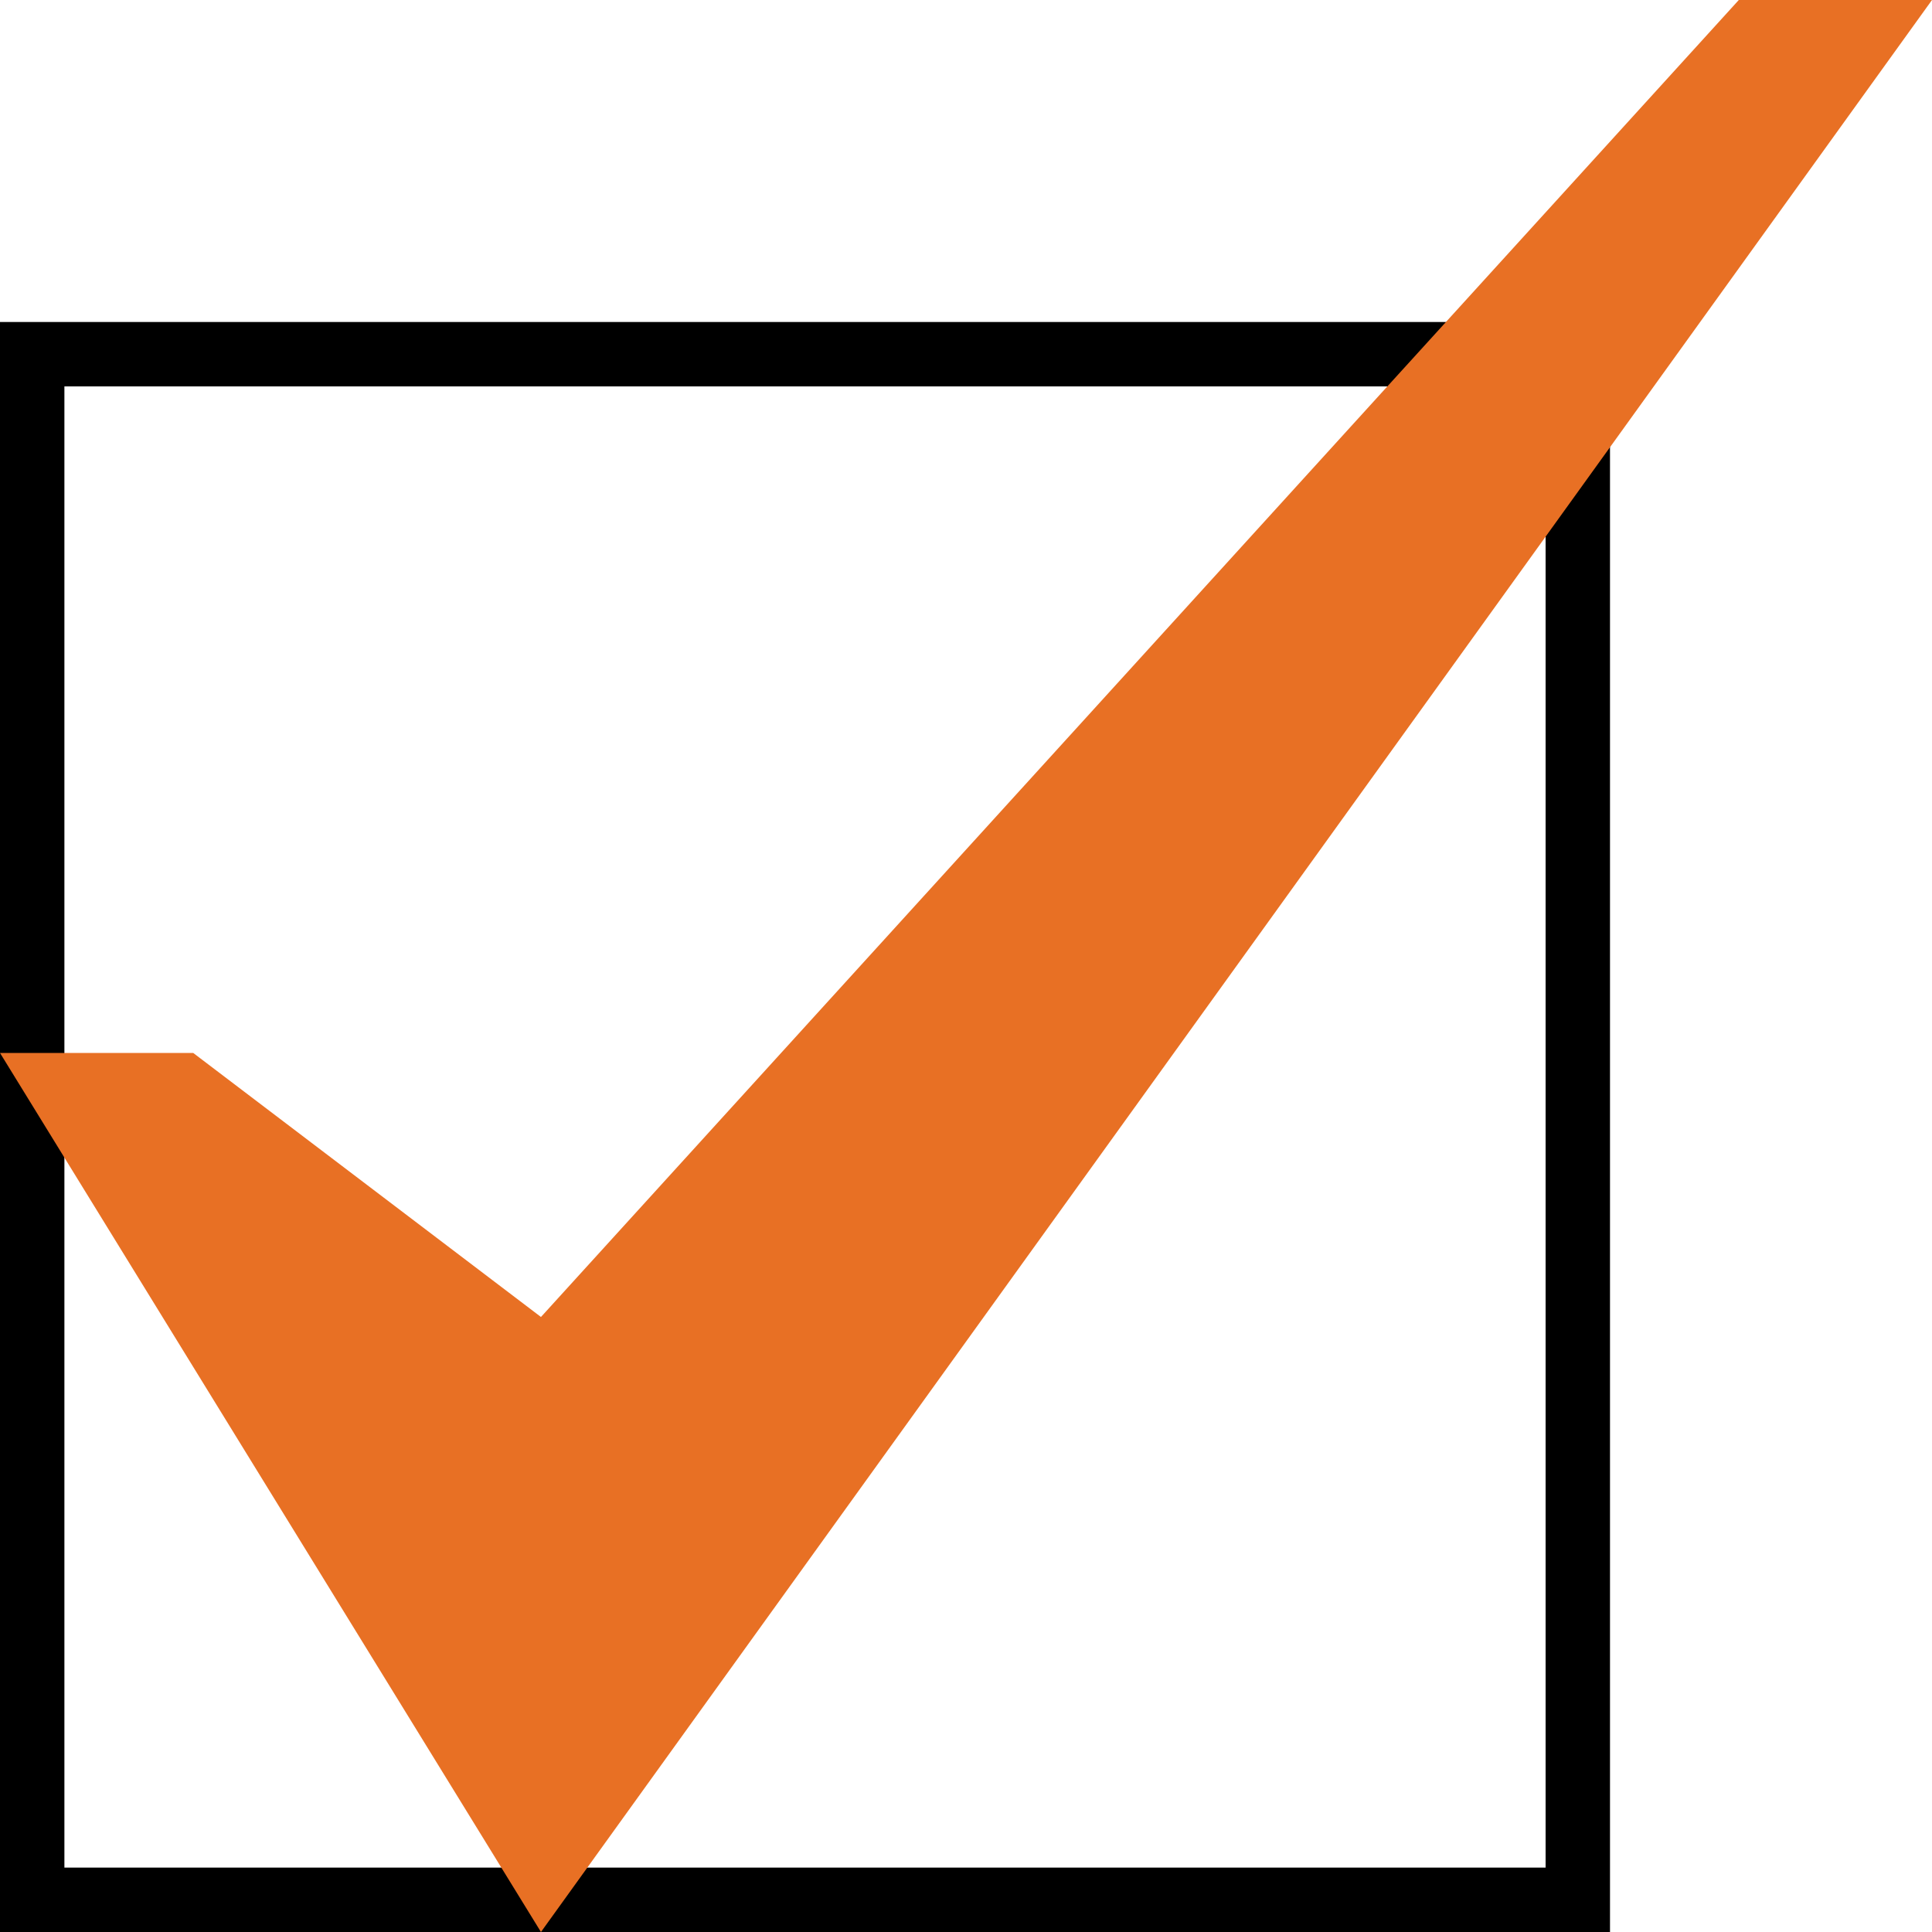
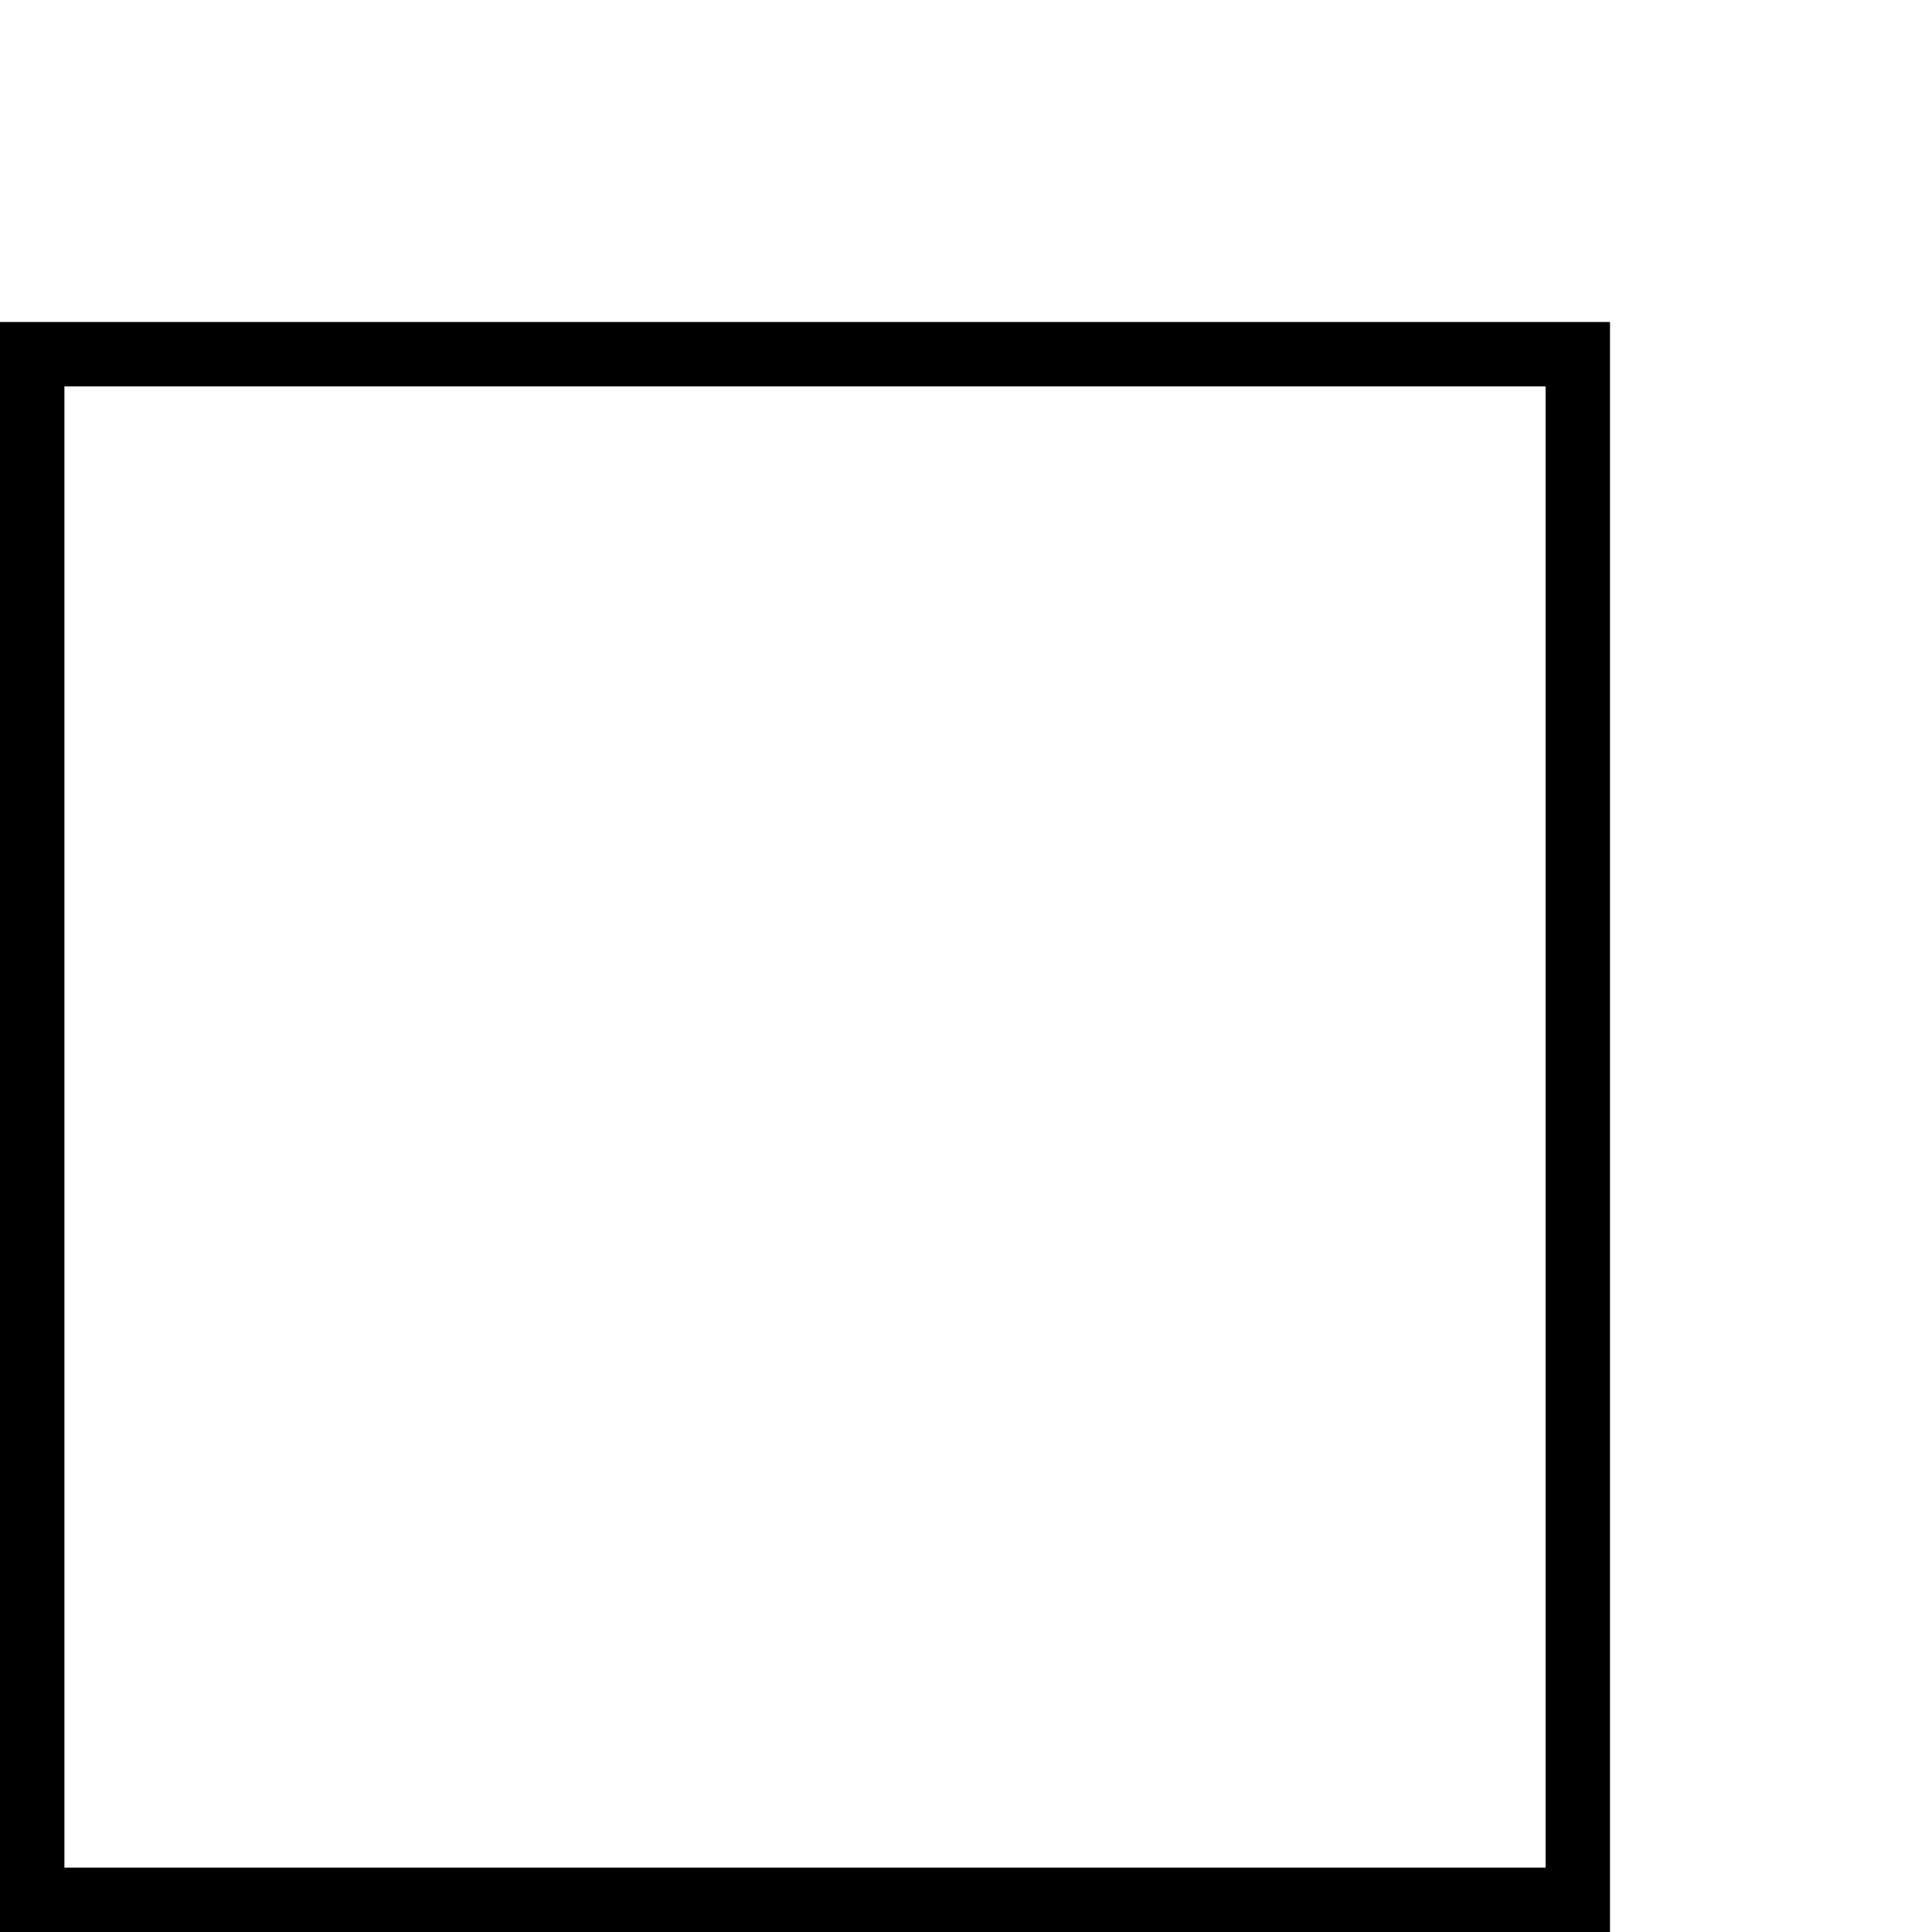
<svg xmlns="http://www.w3.org/2000/svg" width="60" height="60" viewBox="0 0 60 60" fill="none">
  <rect x="1" y="11" width="48" height="48" stroke="black" stroke-width="2" />
-   <path d="M54 0L16.8 40.9L6 32.7H0L16.8 60L60 0H54Z" fill="#E87024" />
</svg>